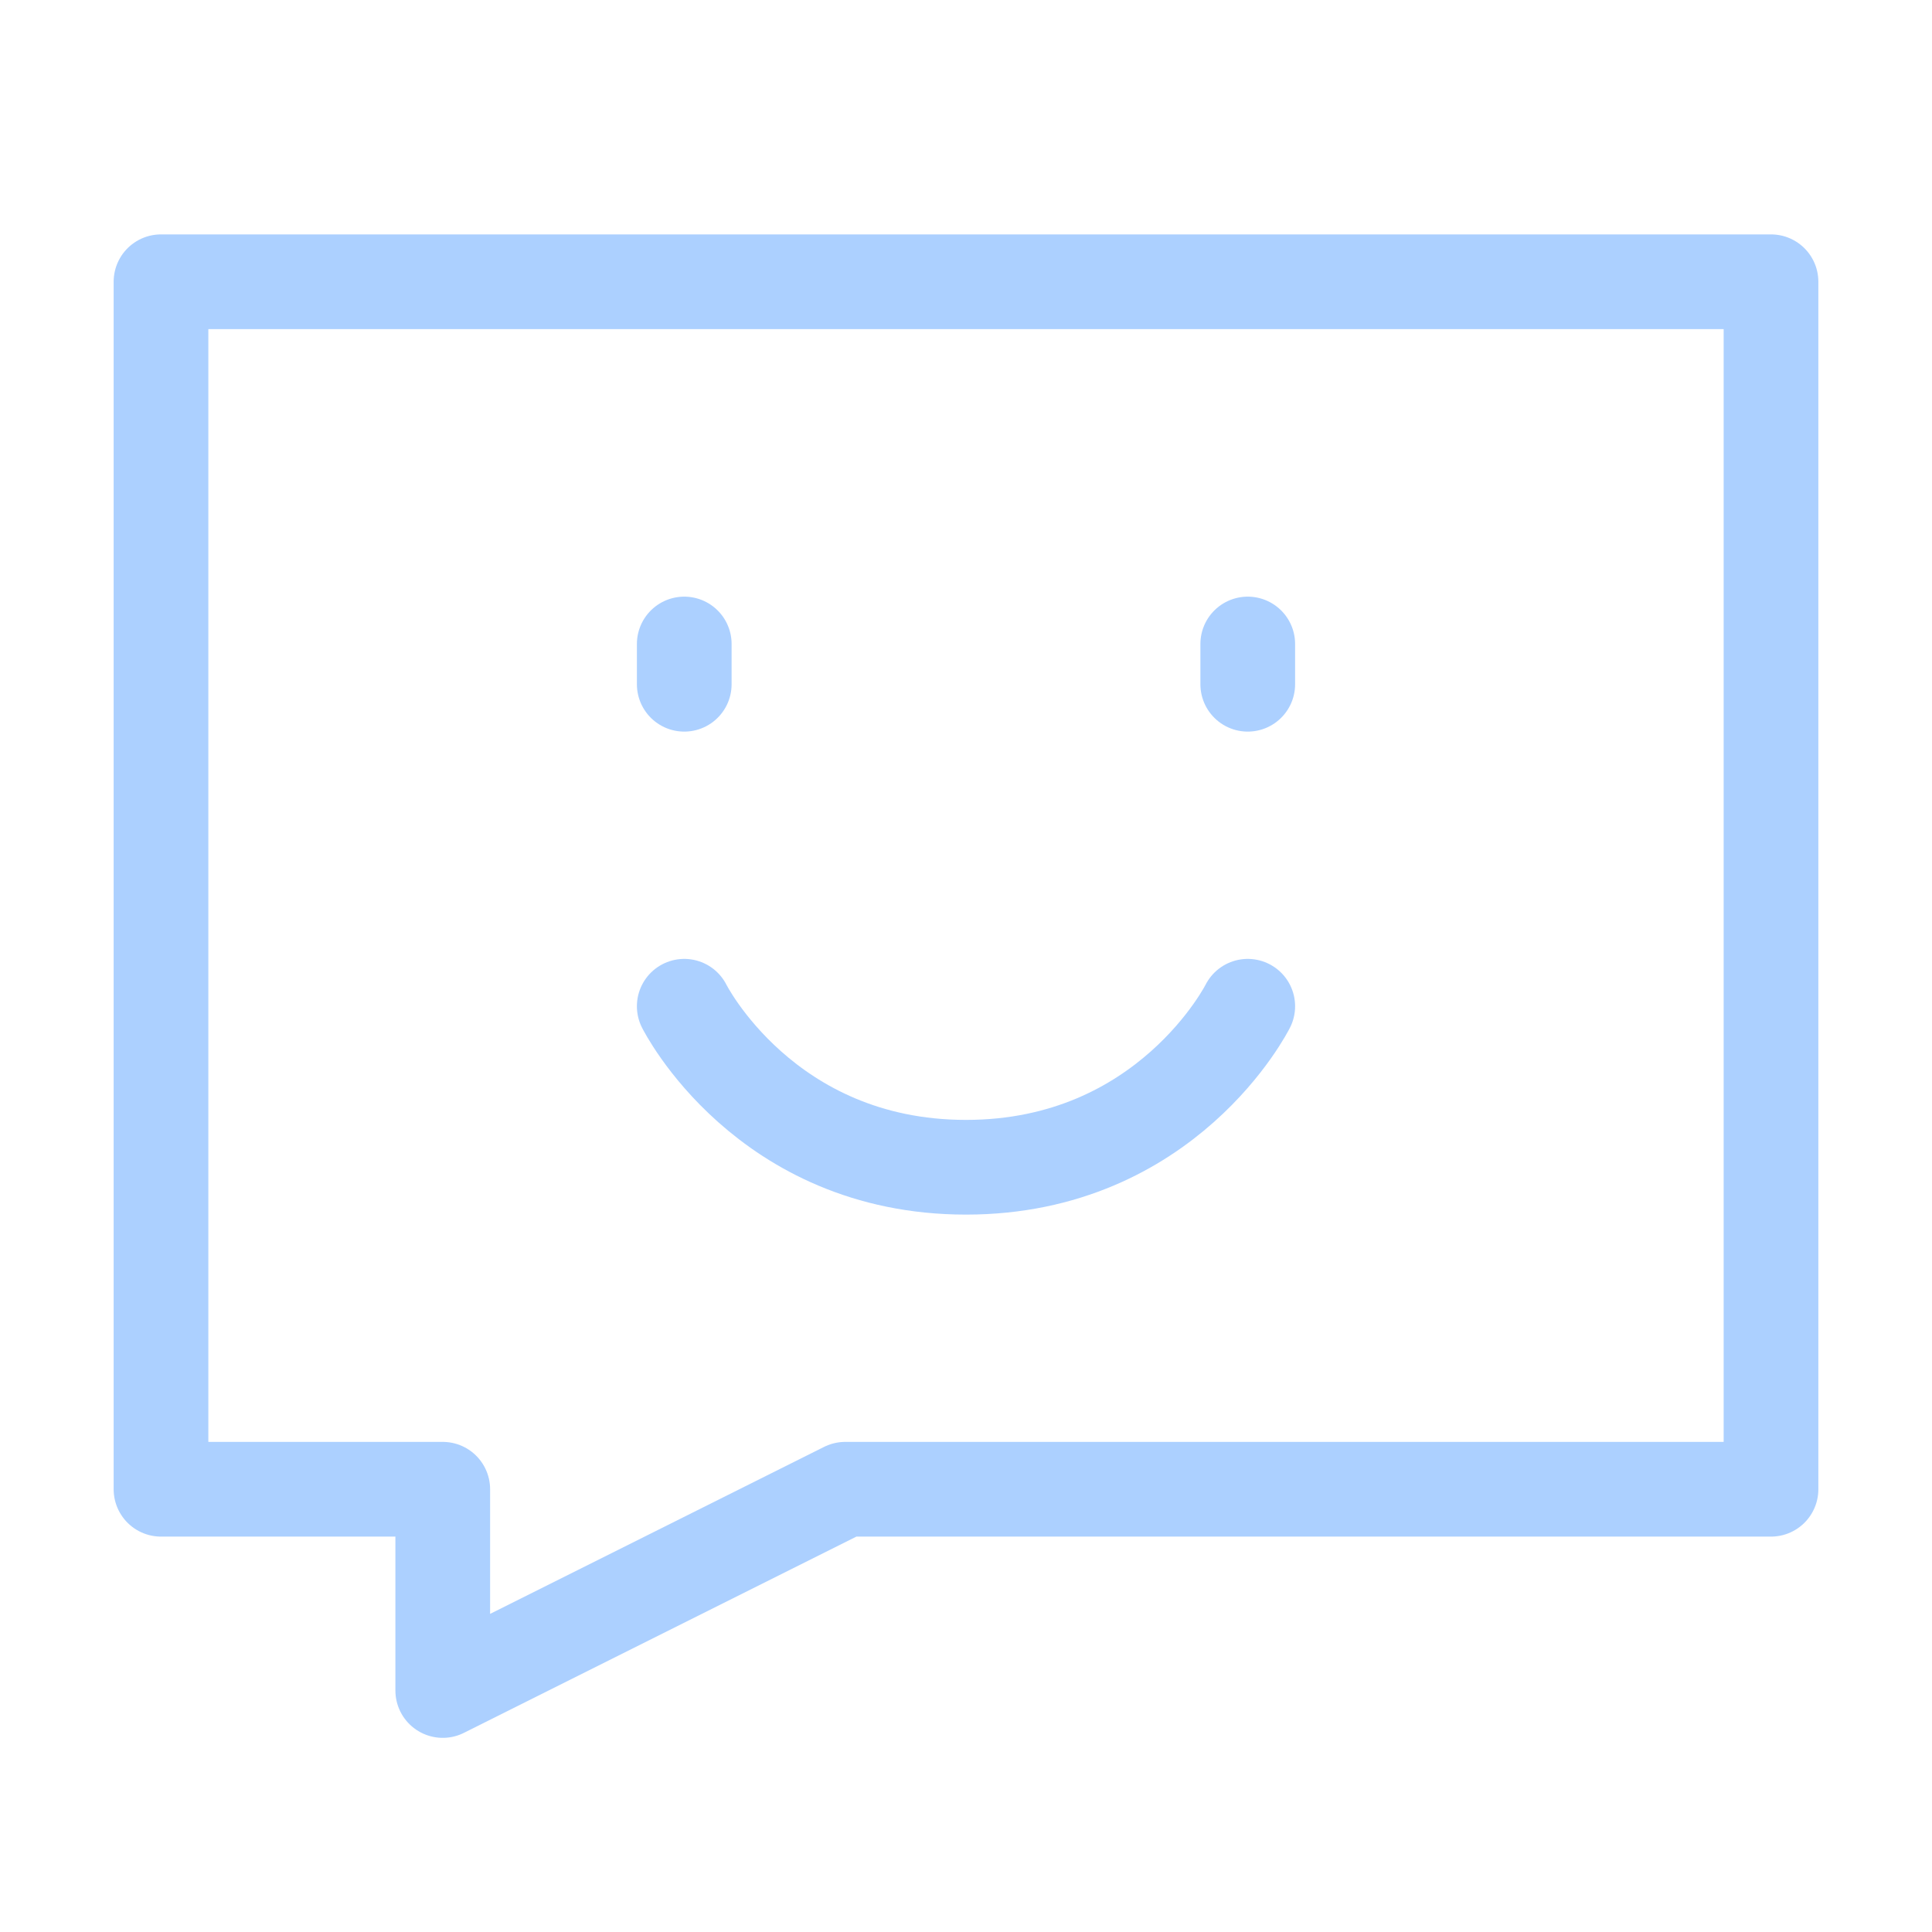
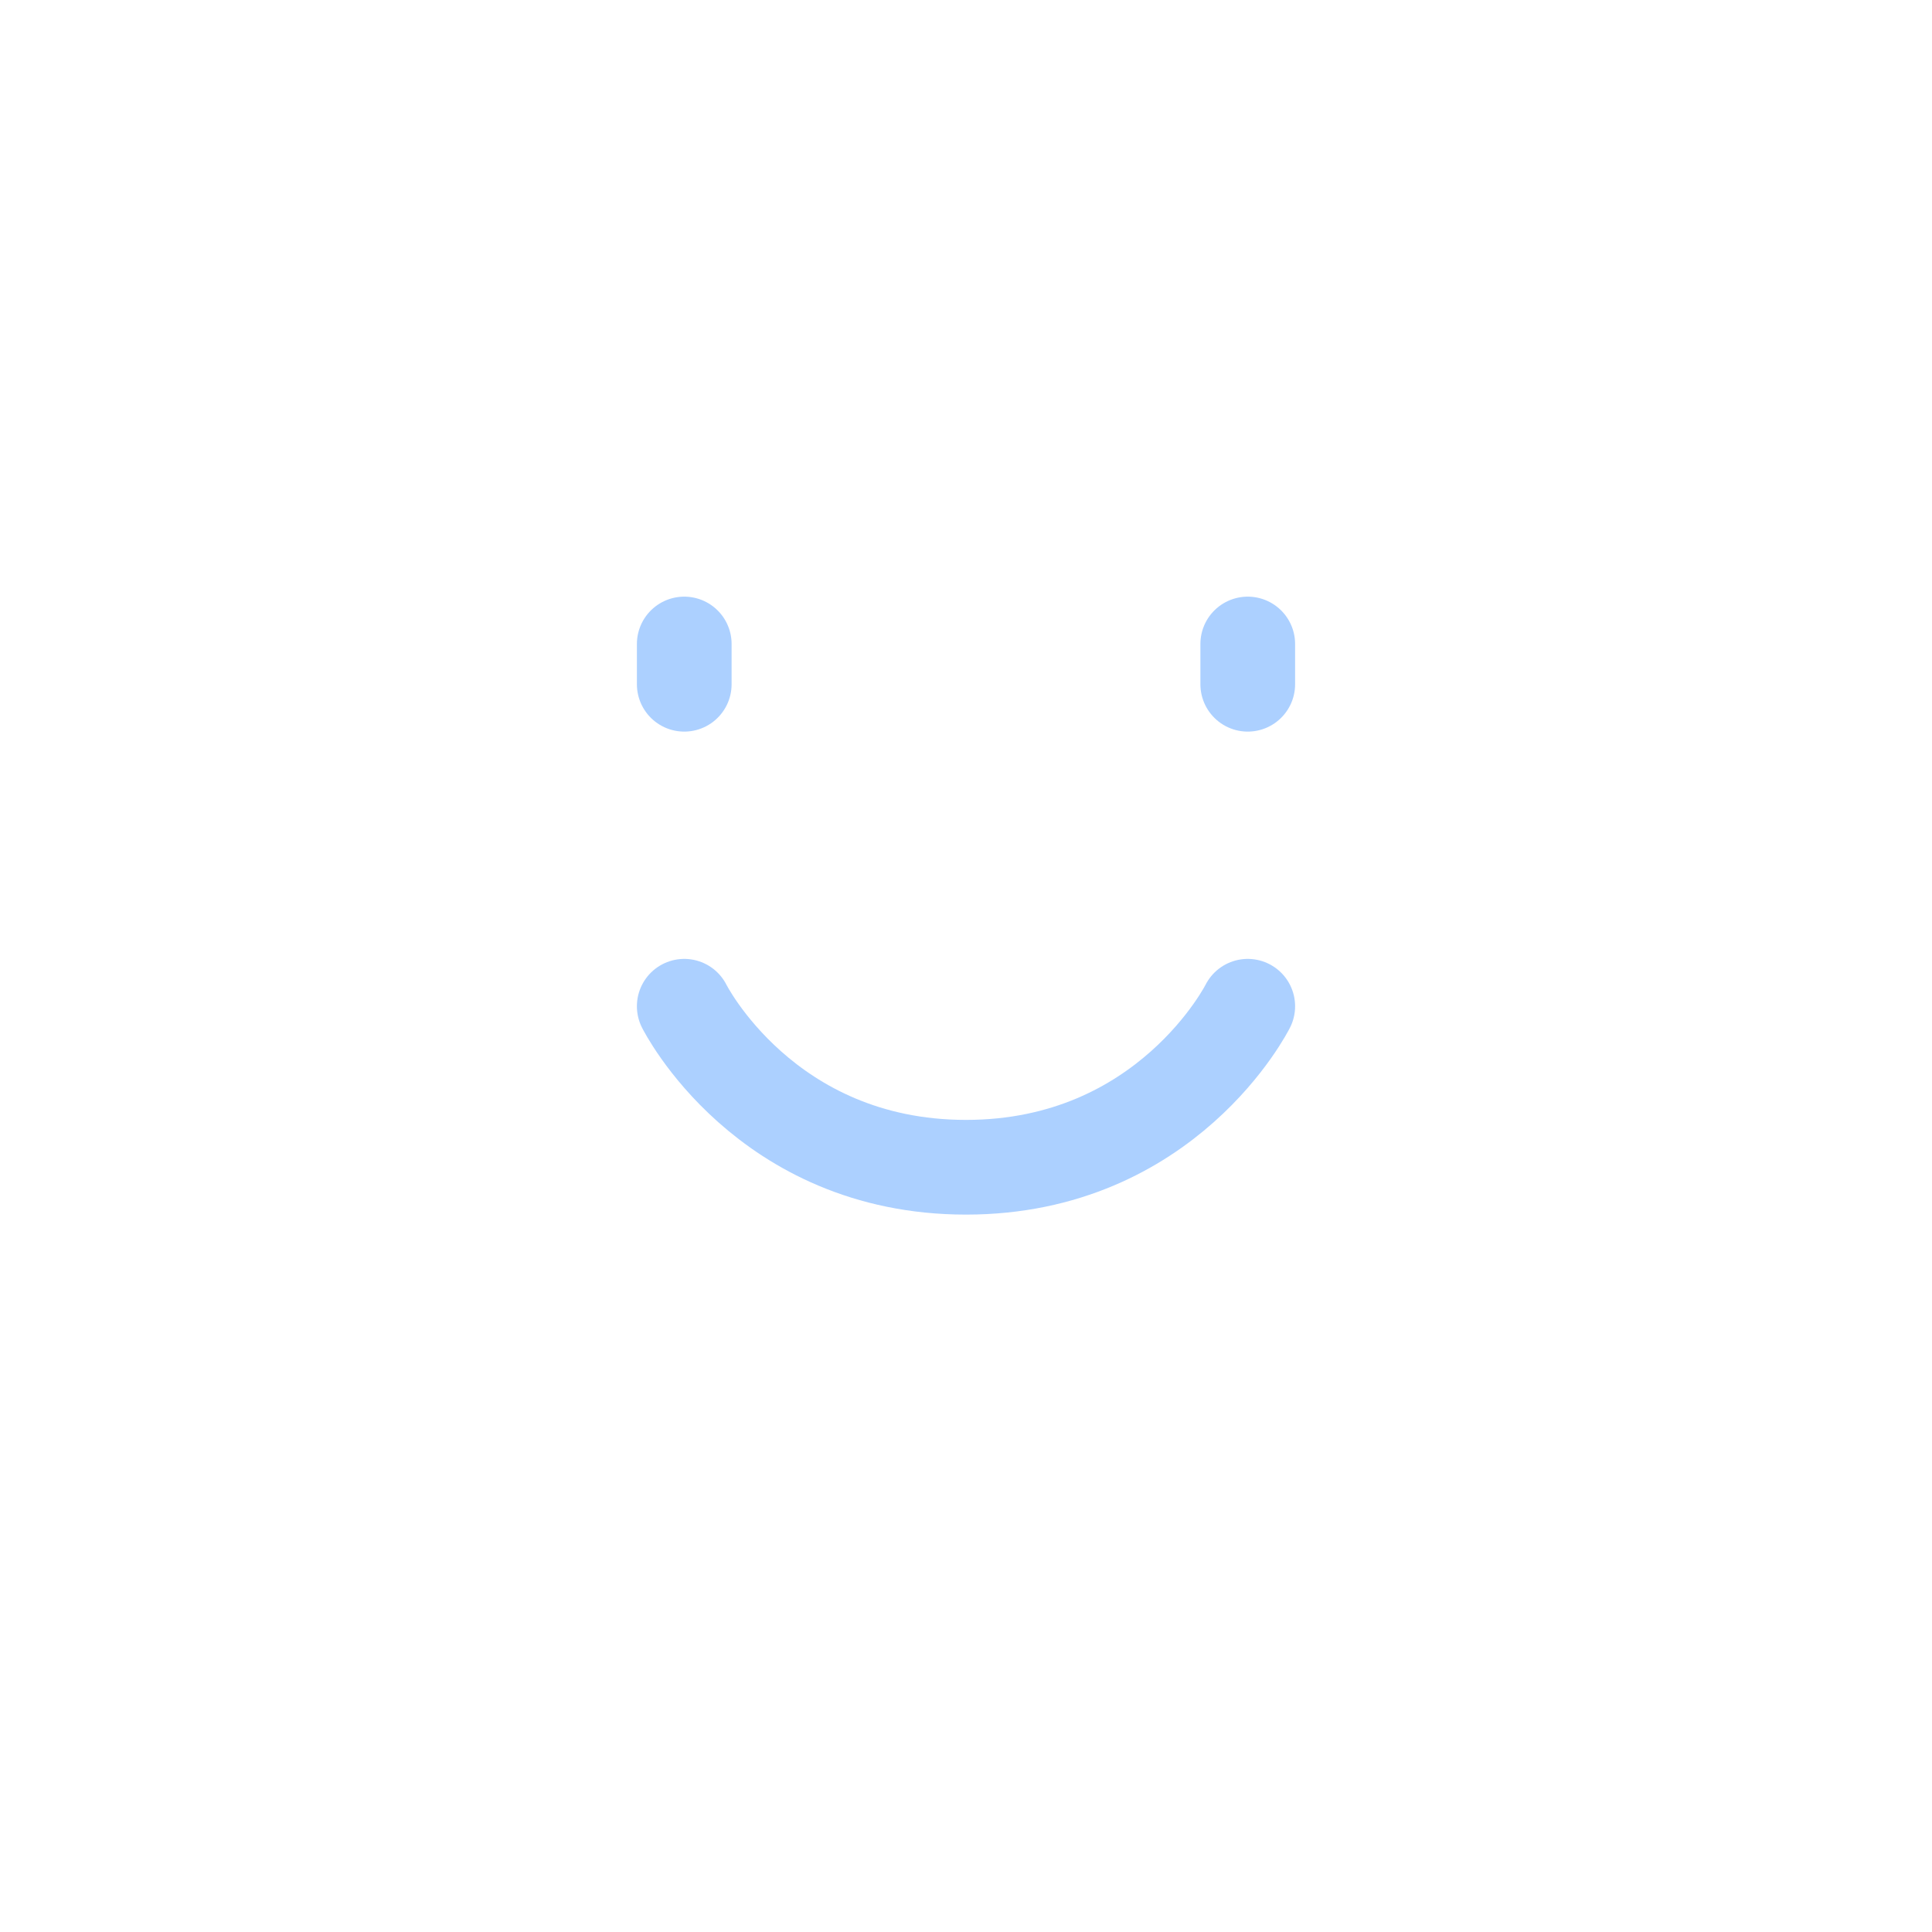
<svg xmlns="http://www.w3.org/2000/svg" width="102" height="102" viewBox="0 0 102 102" fill="none">
  <g id="å»ºè®®æè§">
-     <path id="Vector" d="M93.5 14.875H8.5V78.625H23.375V89.25L44.625 78.625H93.5V14.875Z" stroke="#ACD0FF" stroke-width="5" stroke-linecap="round" stroke-linejoin="round" />
    <path id="Vector_2" d="M65.875 34V36.125" stroke="#ACD0FF" stroke-width="5" stroke-linecap="round" stroke-linejoin="round" />
    <path id="Vector_3" d="M36.125 34V36.125" stroke="#ACD0FF" stroke-width="5" stroke-linecap="round" stroke-linejoin="round" />
    <path id="Vector_4" d="M65.875 53.125C65.875 53.125 61.625 61.625 51 61.625C40.375 61.625 36.125 53.125 36.125 53.125" stroke="#ACD0FF" stroke-width="5" stroke-linecap="round" stroke-linejoin="round" />
  </g>
</svg>